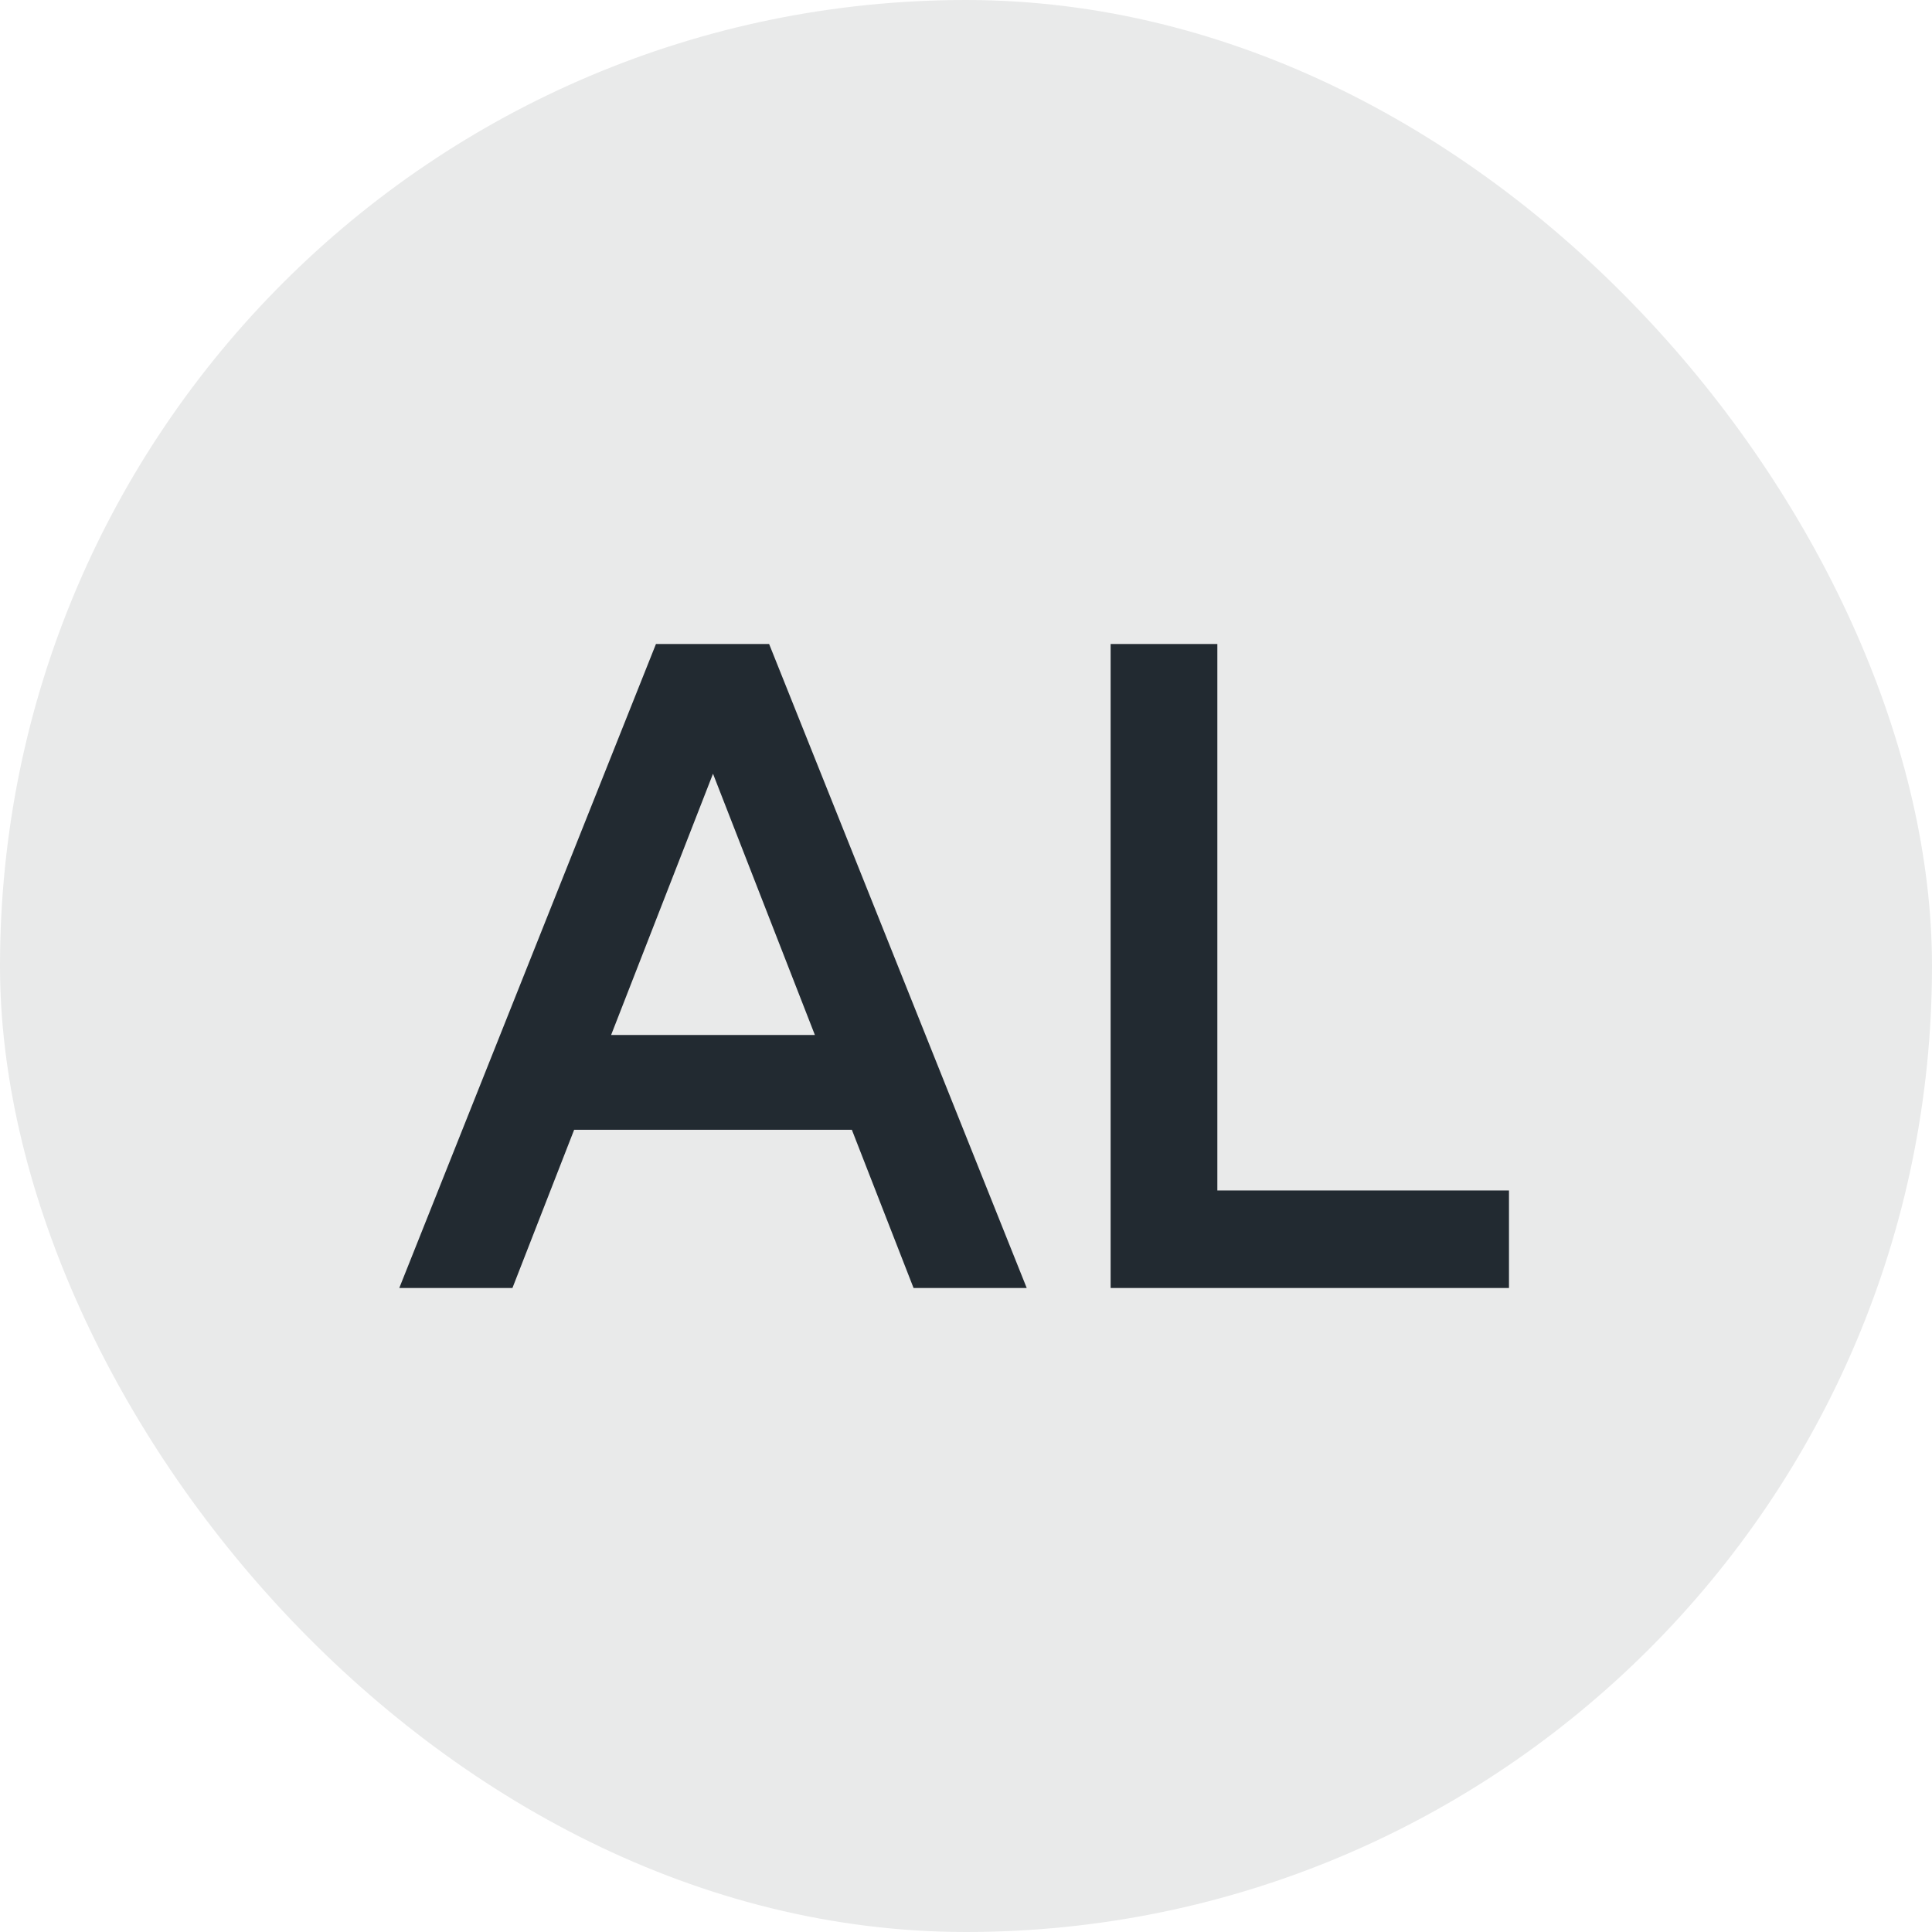
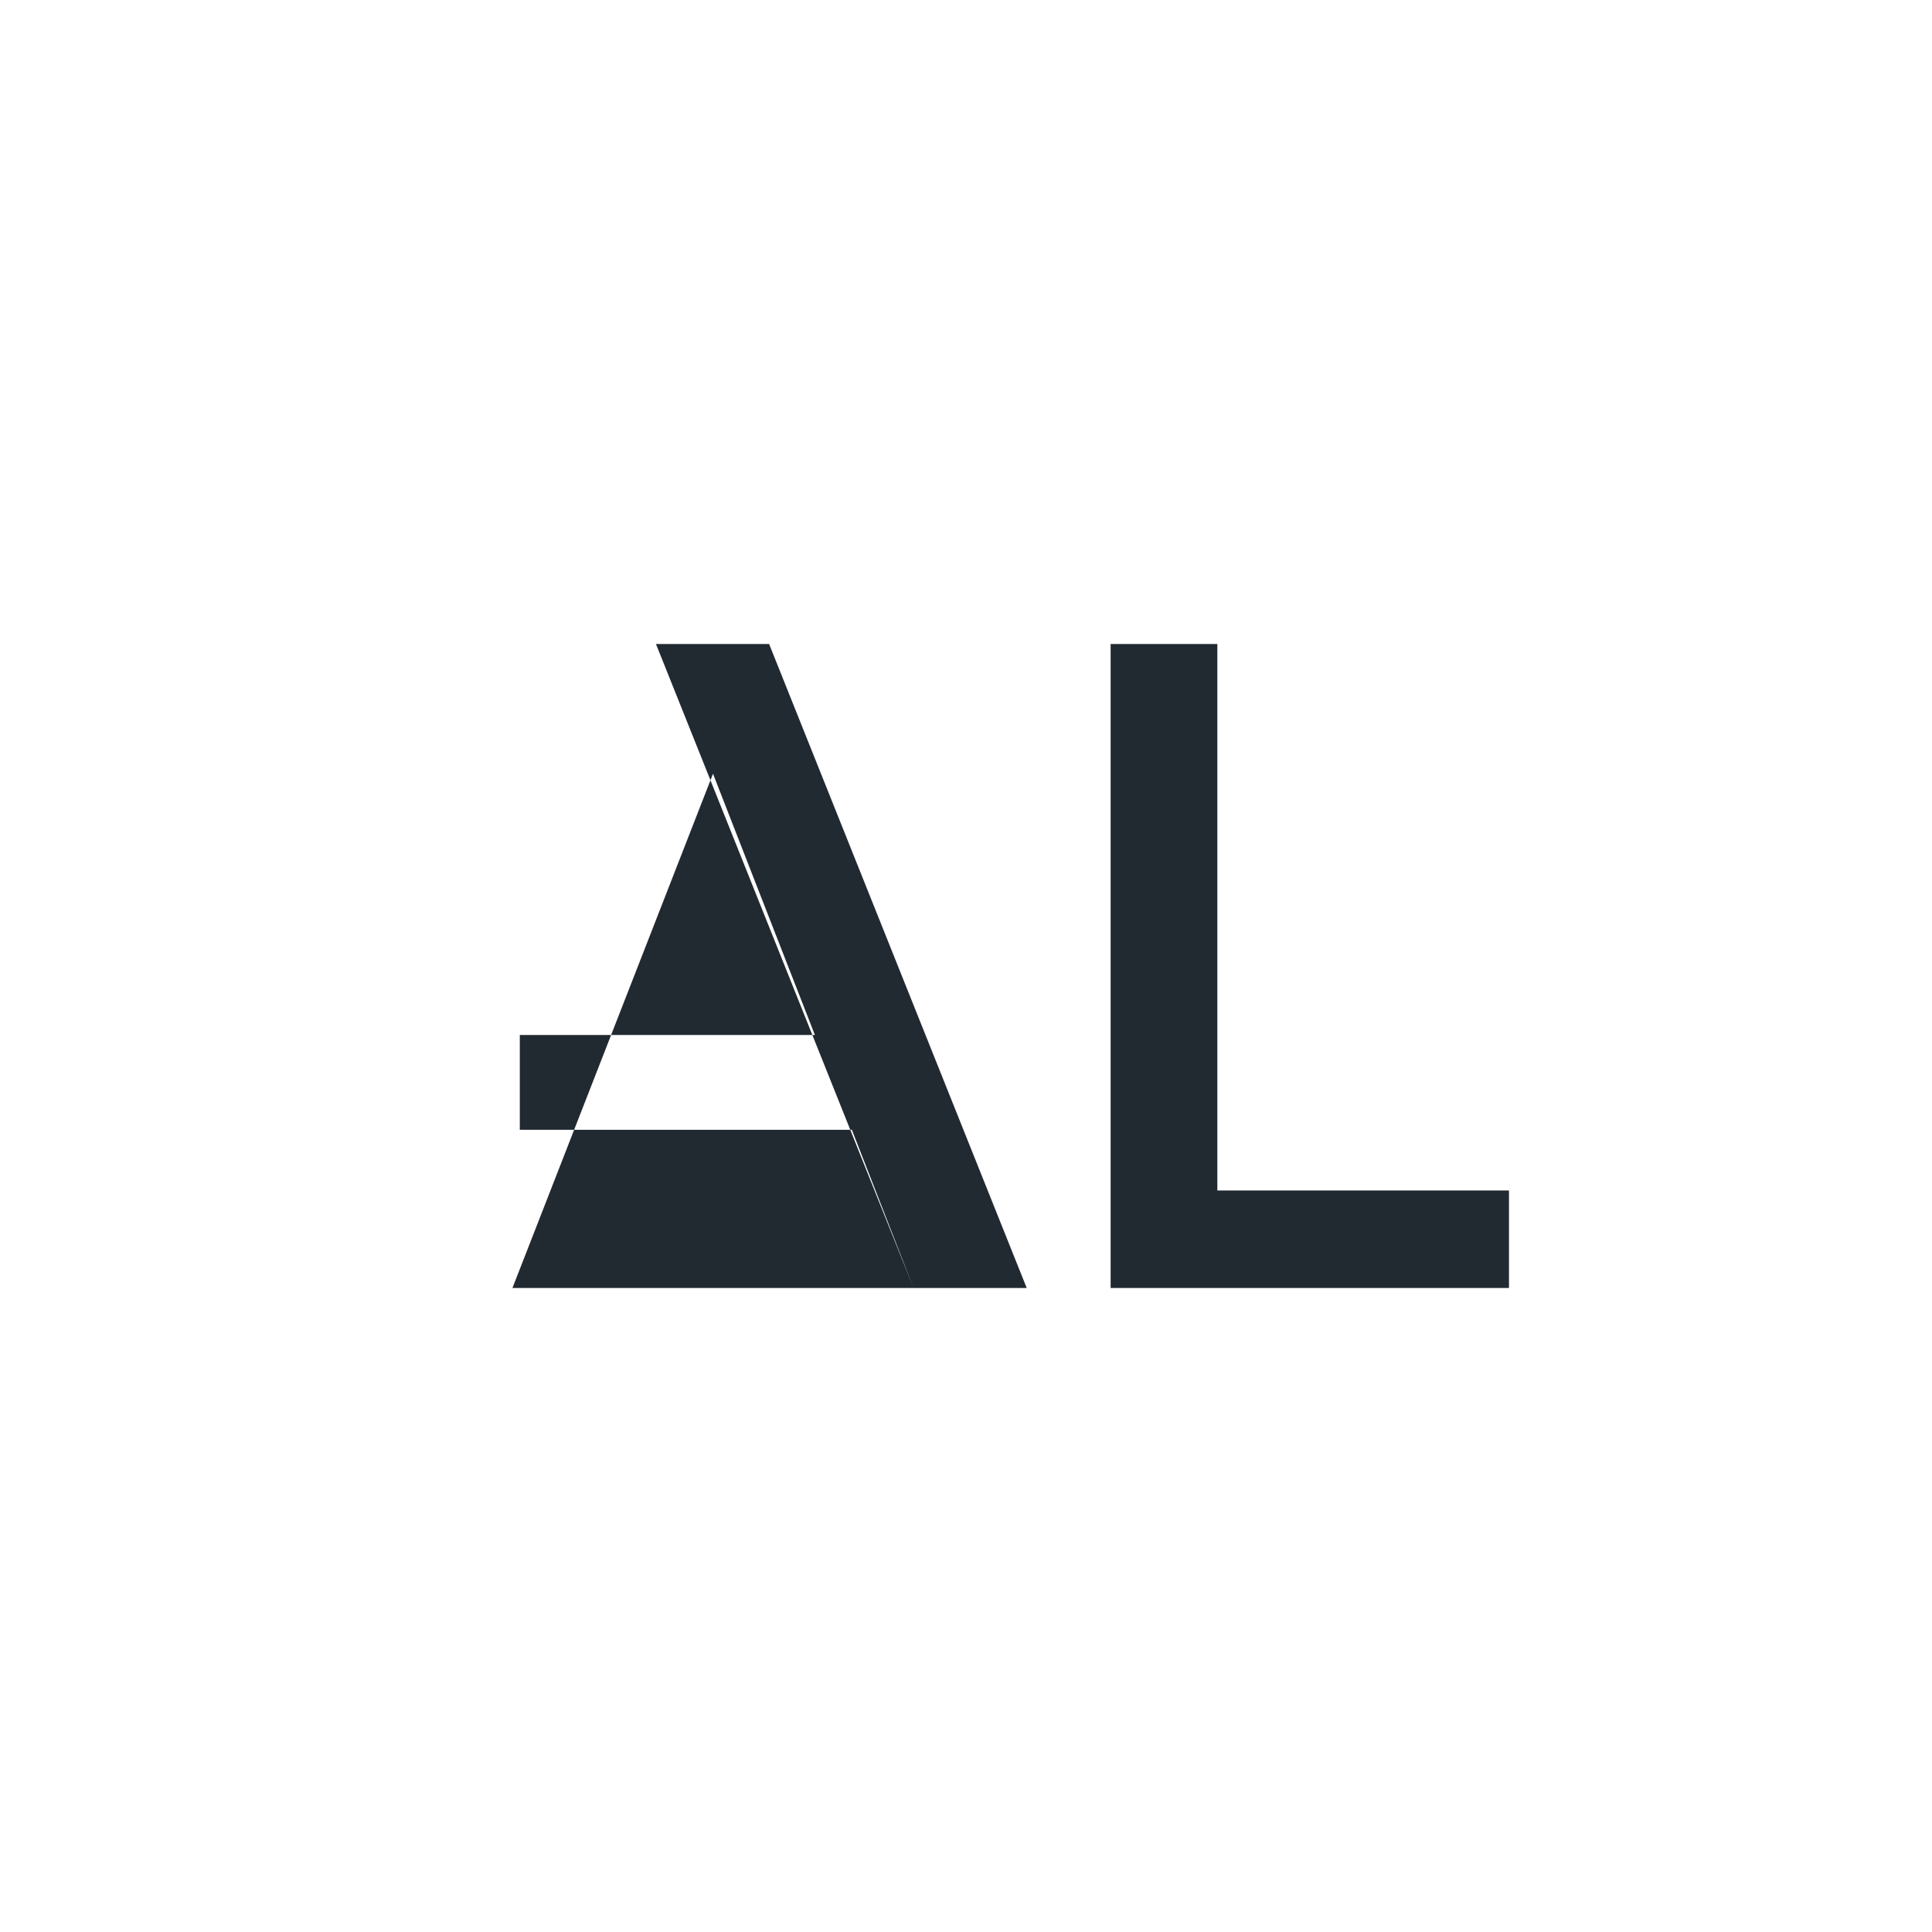
<svg xmlns="http://www.w3.org/2000/svg" width="42" height="42" viewBox="0 0 42 42" fill="none">
-   <rect width="42" height="42" rx="21" fill="#E9EAEA" />
-   <path d="M19.86 28L14.4 14H16.72L22.32 28H19.86ZM8.68 28L14.26 14H16.6L11.14 28H8.68ZM11.3 24.56V22.5H19.68V24.56H11.3ZM24.144 28V14H26.464V25.88H32.804V28H24.144Z" fill="#222A31" />
+   <path d="M19.86 28L14.4 14H16.72L22.32 28H19.86ZL14.26 14H16.6L11.14 28H8.68ZM11.3 24.56V22.5H19.68V24.56H11.3ZM24.144 28V14H26.464V25.88H32.804V28H24.144Z" fill="#222A31" />
</svg>